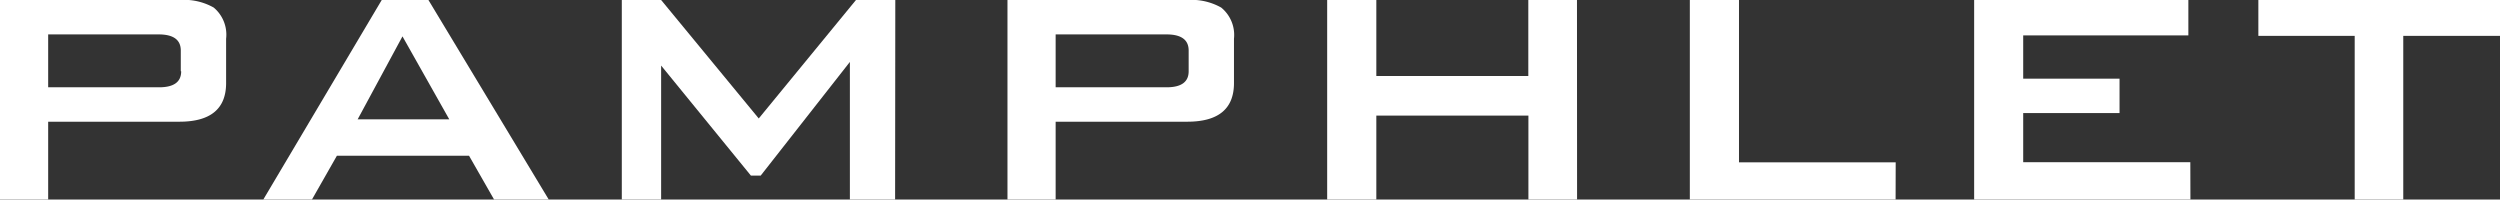
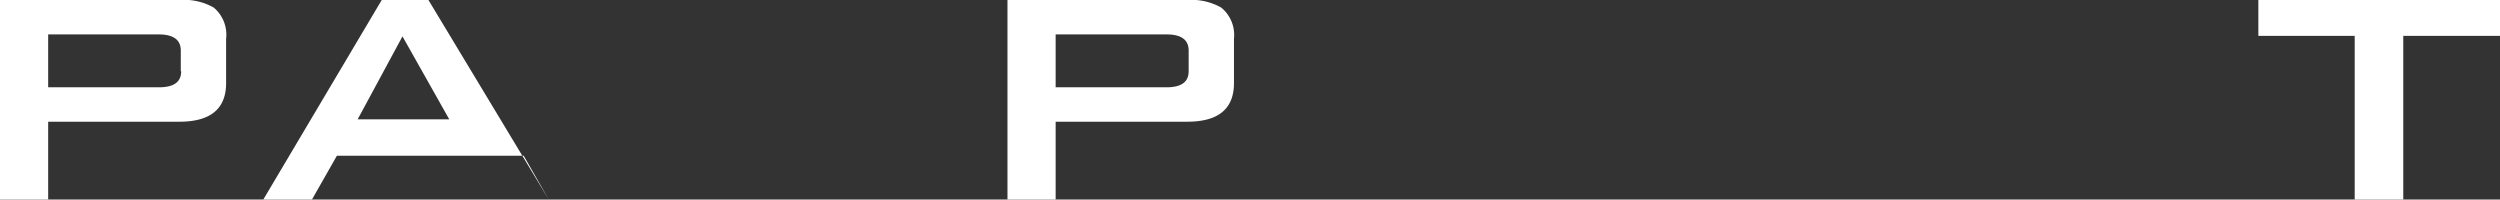
<svg xmlns="http://www.w3.org/2000/svg" viewBox="0 0 254.3 20.3">
  <rect x="0" y="0" width="254.3" height="20.3" fill="#333333" stroke="none" />
  <defs>
    <style>.cls-1{fill:#fff;}</style>
  </defs>
  <g id="レイヤー_2" data-name="レイヤー 2">
    <g id="レイヤー_1-2" data-name="レイヤー 1">
      <path class="cls-1" d="M23,8.45q0,3.93-4.75,3.93H4.9V20.3H0V0H18.29a6.11,6.11,0,0,1,3.45.77A3.59,3.59,0,0,1,23,3.94Zm-4.61-1.2V5.14c0-1.09-.75-1.64-2.25-1.64H4.9V8.88H16.18C17.68,8.88,18.43,8.34,18.43,7.25Z" />
-       <path class="cls-1" d="M55.82,20.3H50.26l-2.55-4.46H34.27L31.73,20.3H26.78L38.83,0h4.75ZM45.7,12.14,40.94,3.7l-4.56,8.44Z" />
-       <path class="cls-1" d="M91.05,20.3h-4.6v-14L77.38,17.86h-1L67.25,6.67V20.3h-4V0h4l9.93,12.05L87.07,0h4Z" />
+       <path class="cls-1" d="M55.82,20.3l-2.55-4.46H34.27L31.73,20.3H26.78L38.83,0h4.75ZM45.7,12.14,40.94,3.7l-4.56,8.44Z" />
      <path class="cls-1" d="M125.52,8.45q0,3.93-4.75,3.93H107.38V20.3h-4.9V0h18.29a6.14,6.14,0,0,1,3.45.77,3.59,3.59,0,0,1,1.3,3.17Zm-4.61-1.2V5.14c0-1.09-.75-1.64-2.25-1.64H107.38V8.88h11.28C120.16,8.88,120.91,8.34,120.91,7.25Z" />
-       <path class="cls-1" d="M160.42,20.3h-4.95V11.76H140V20.3h-5V0h5V7.73h15.46V0h4.95Z" />
-       <path class="cls-1" d="M192.82,20.3H171.89V0h5V16.51h15.94Z" />
-       <path class="cls-1" d="M222.81,20.3h-22V0h21.79V3.6h-16.8V8h9.8v3.5h-9.8v5h17Z" />
      <path class="cls-1" d="M254.3,3.65h-9.84V20.3h-4.94V3.65h-9.8V0H254.3Z" />
    </g>
  </g>
</svg>